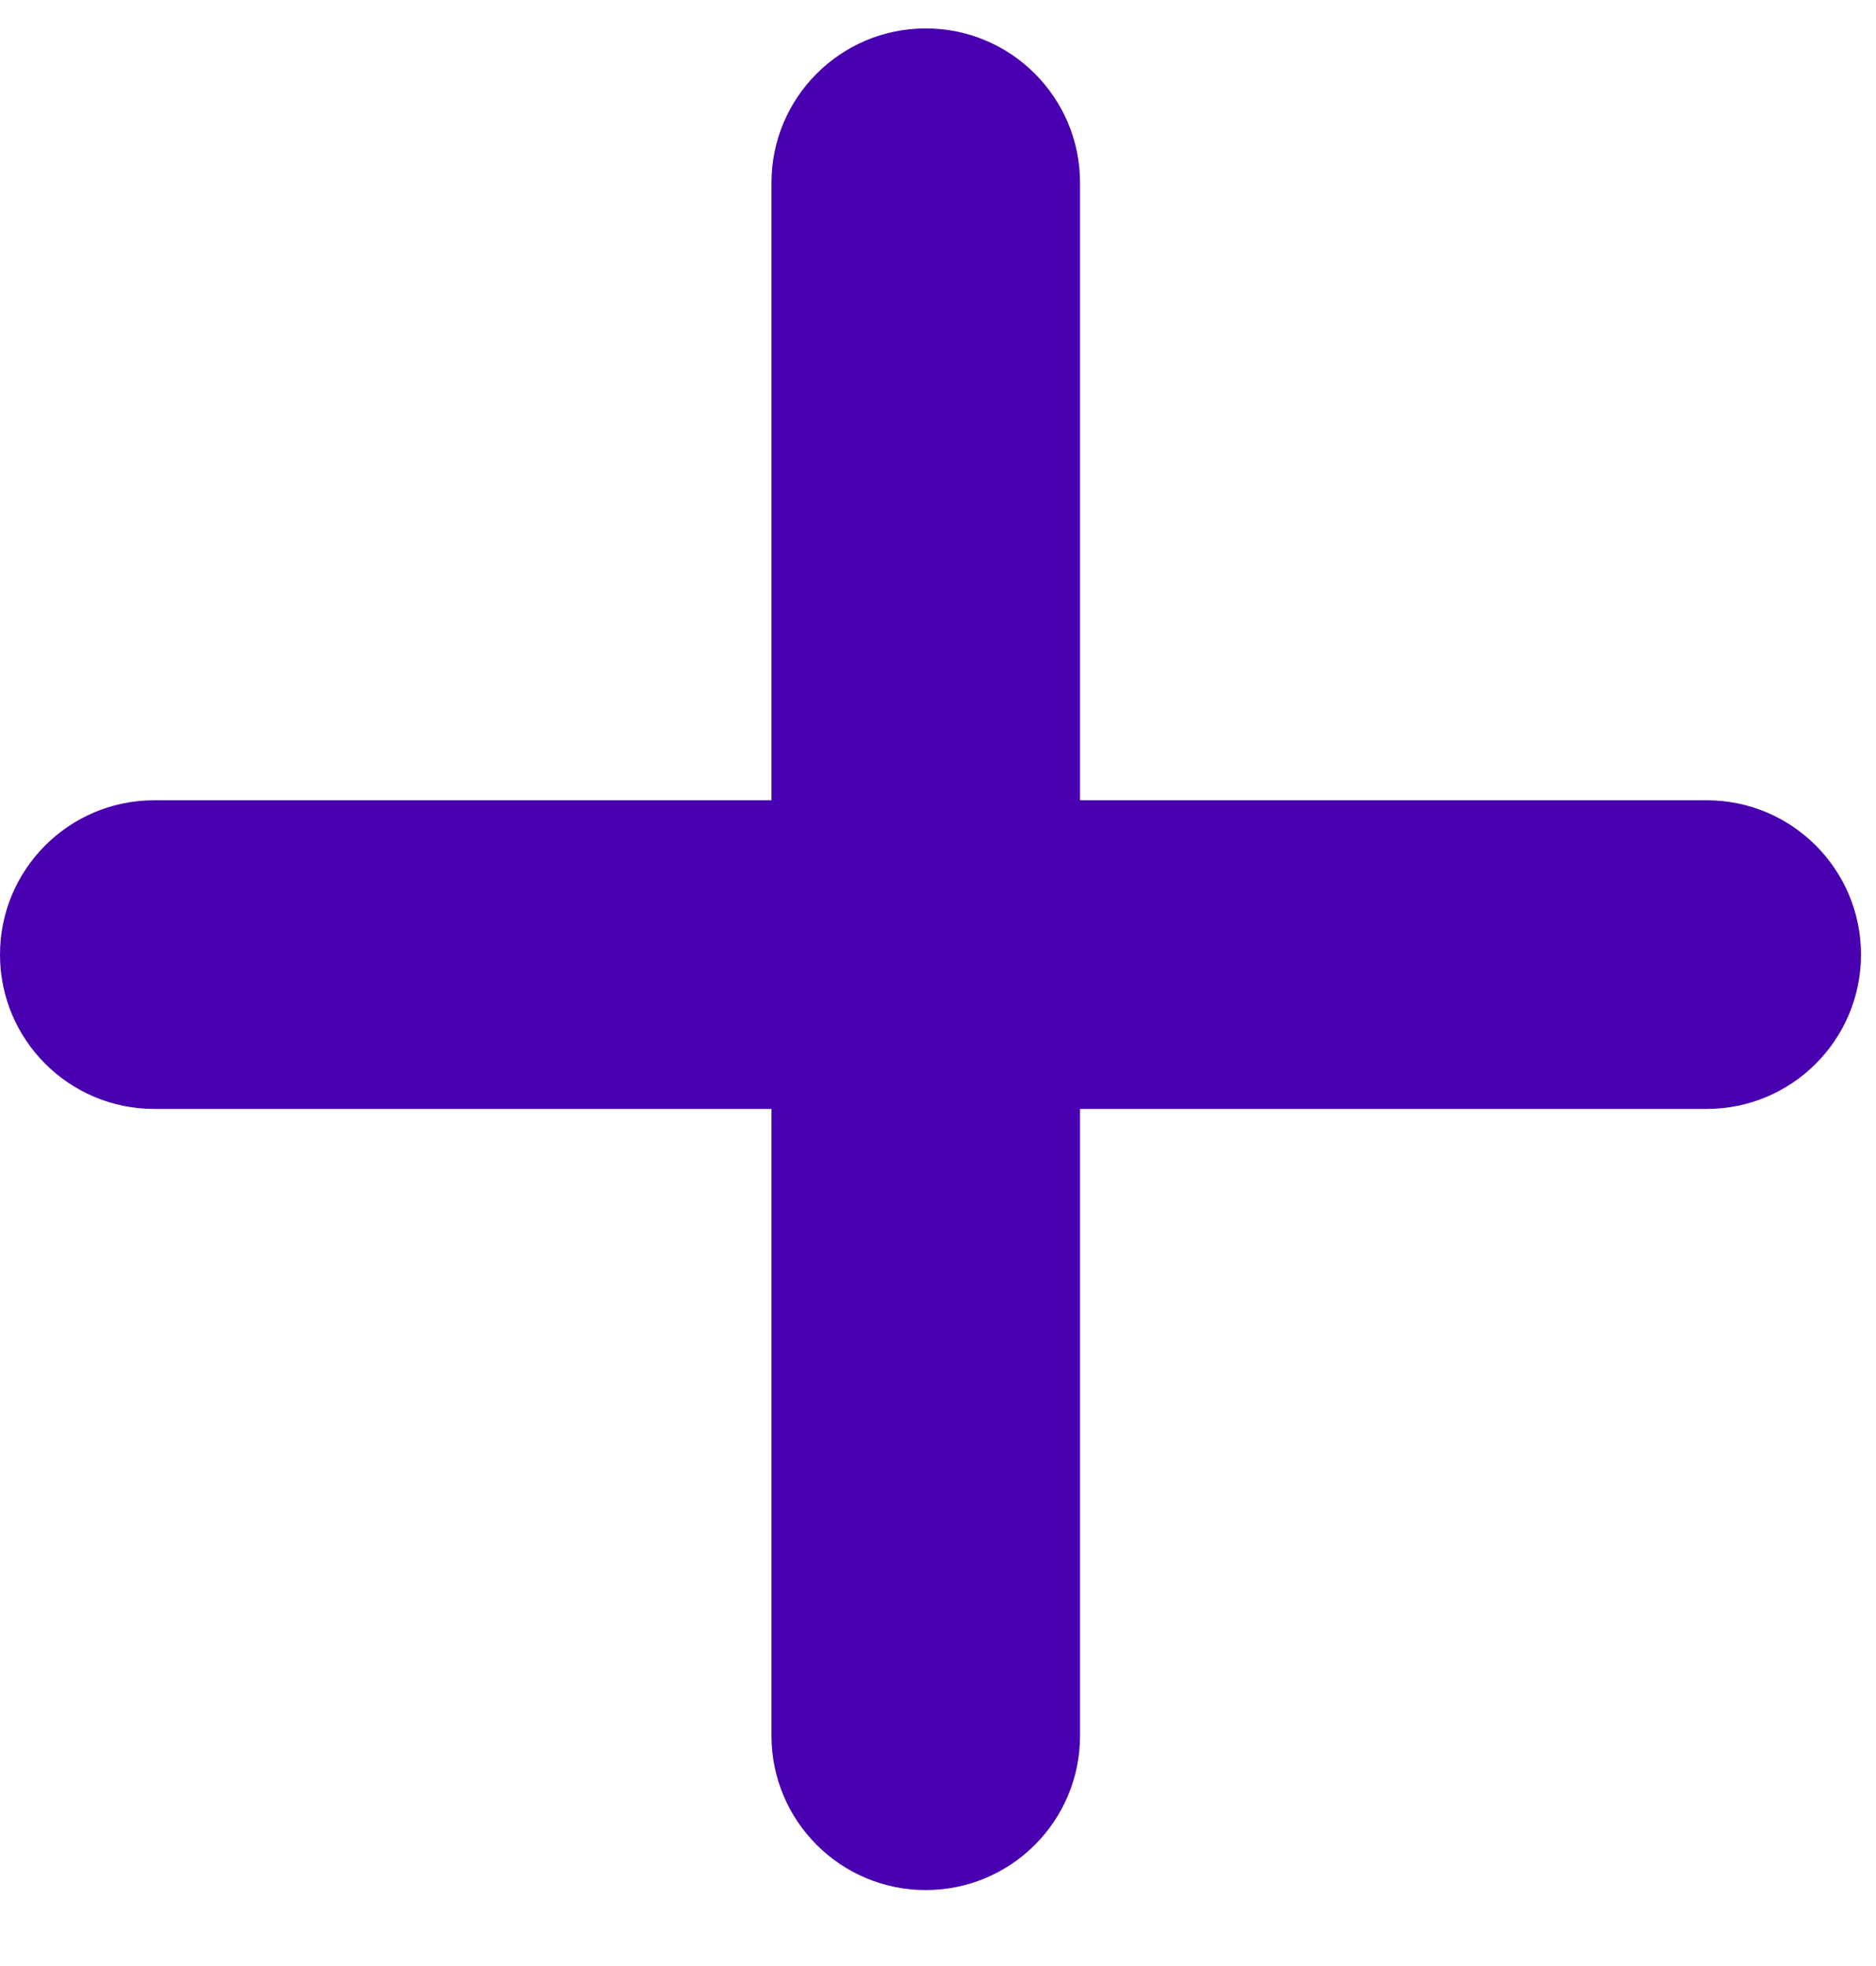
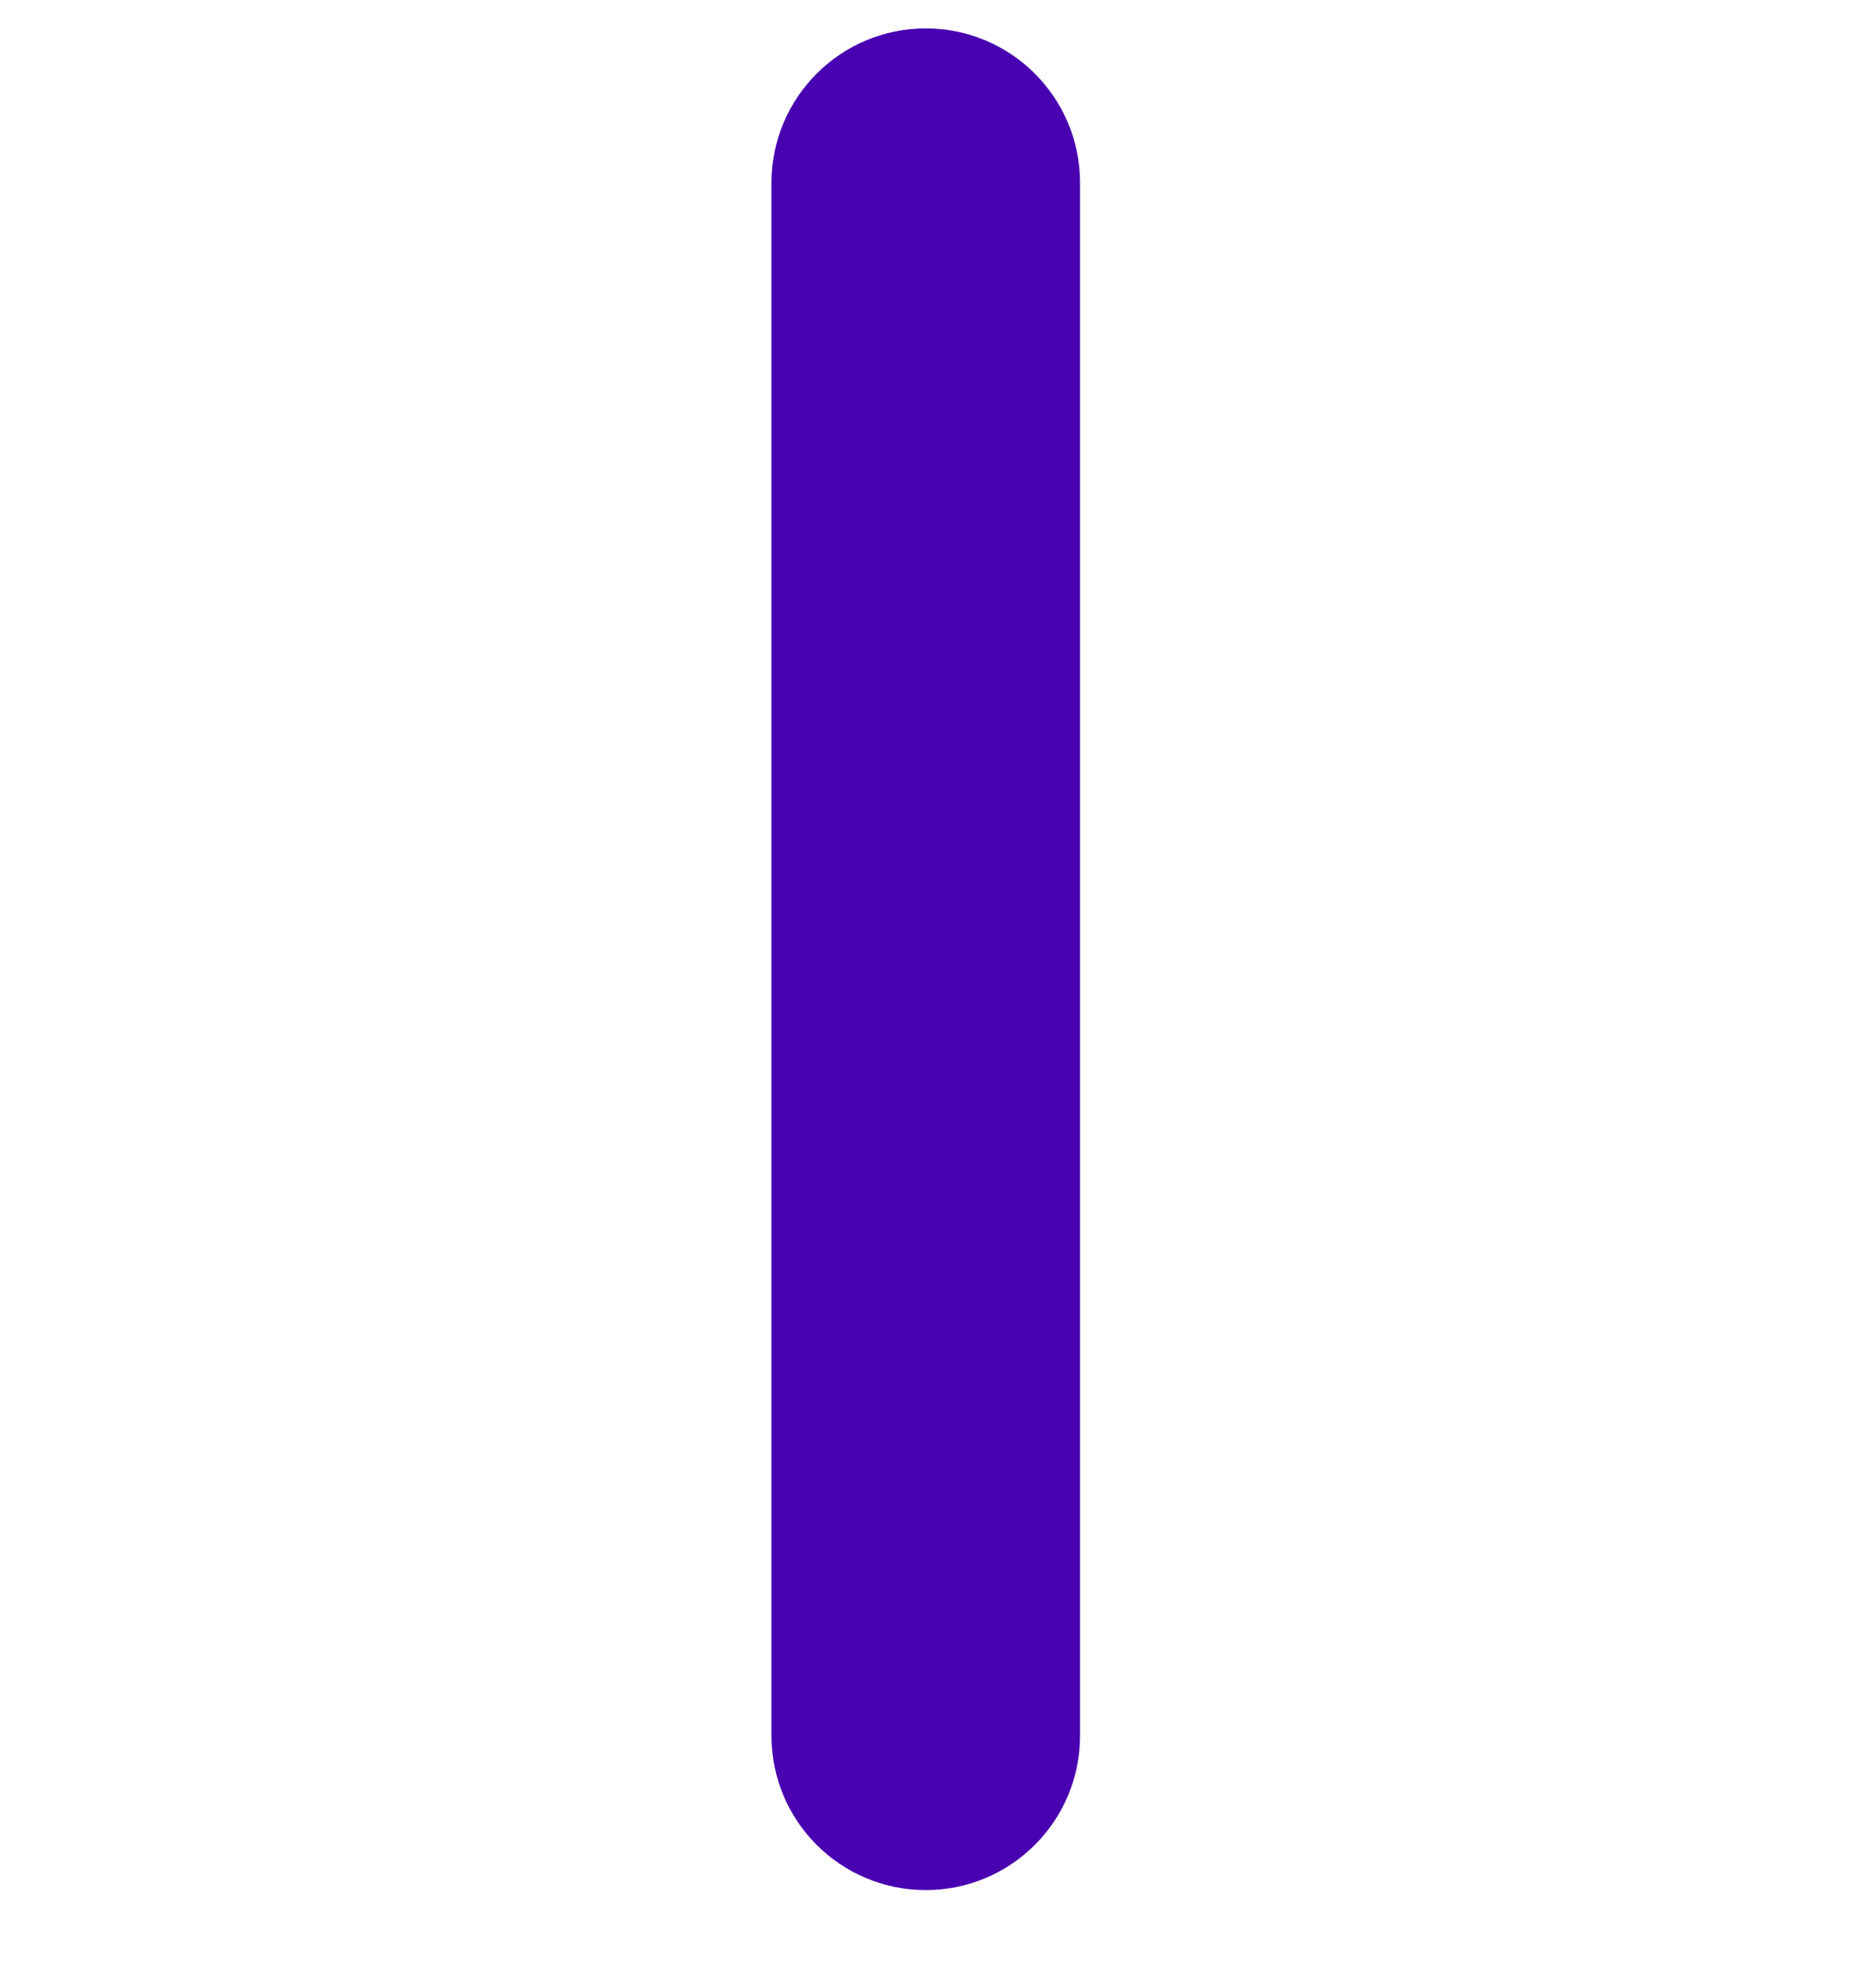
<svg xmlns="http://www.w3.org/2000/svg" width="21" height="22" viewBox="0 0 21 22" fill="none">
  <path fill-rule="evenodd" clip-rule="evenodd" d="M10.363 0.318C11.317 0.318 12.09 1.092 12.09 2.045L12.09 19.423C12.09 20.377 11.317 21.15 10.363 21.15C9.409 21.15 8.636 20.377 8.636 19.423L8.636 2.045C8.636 1.092 9.409 0.318 10.363 0.318Z" fill="#4800B0" />
-   <path fill-rule="evenodd" clip-rule="evenodd" d="M0 10.682C0 9.728 0.773 8.955 1.727 8.955L19.105 8.955C20.058 8.955 20.832 9.728 20.832 10.682C20.832 11.636 20.058 12.409 19.105 12.409H1.727C0.773 12.409 0 11.636 0 10.682Z" fill="#4800B0" />
</svg>